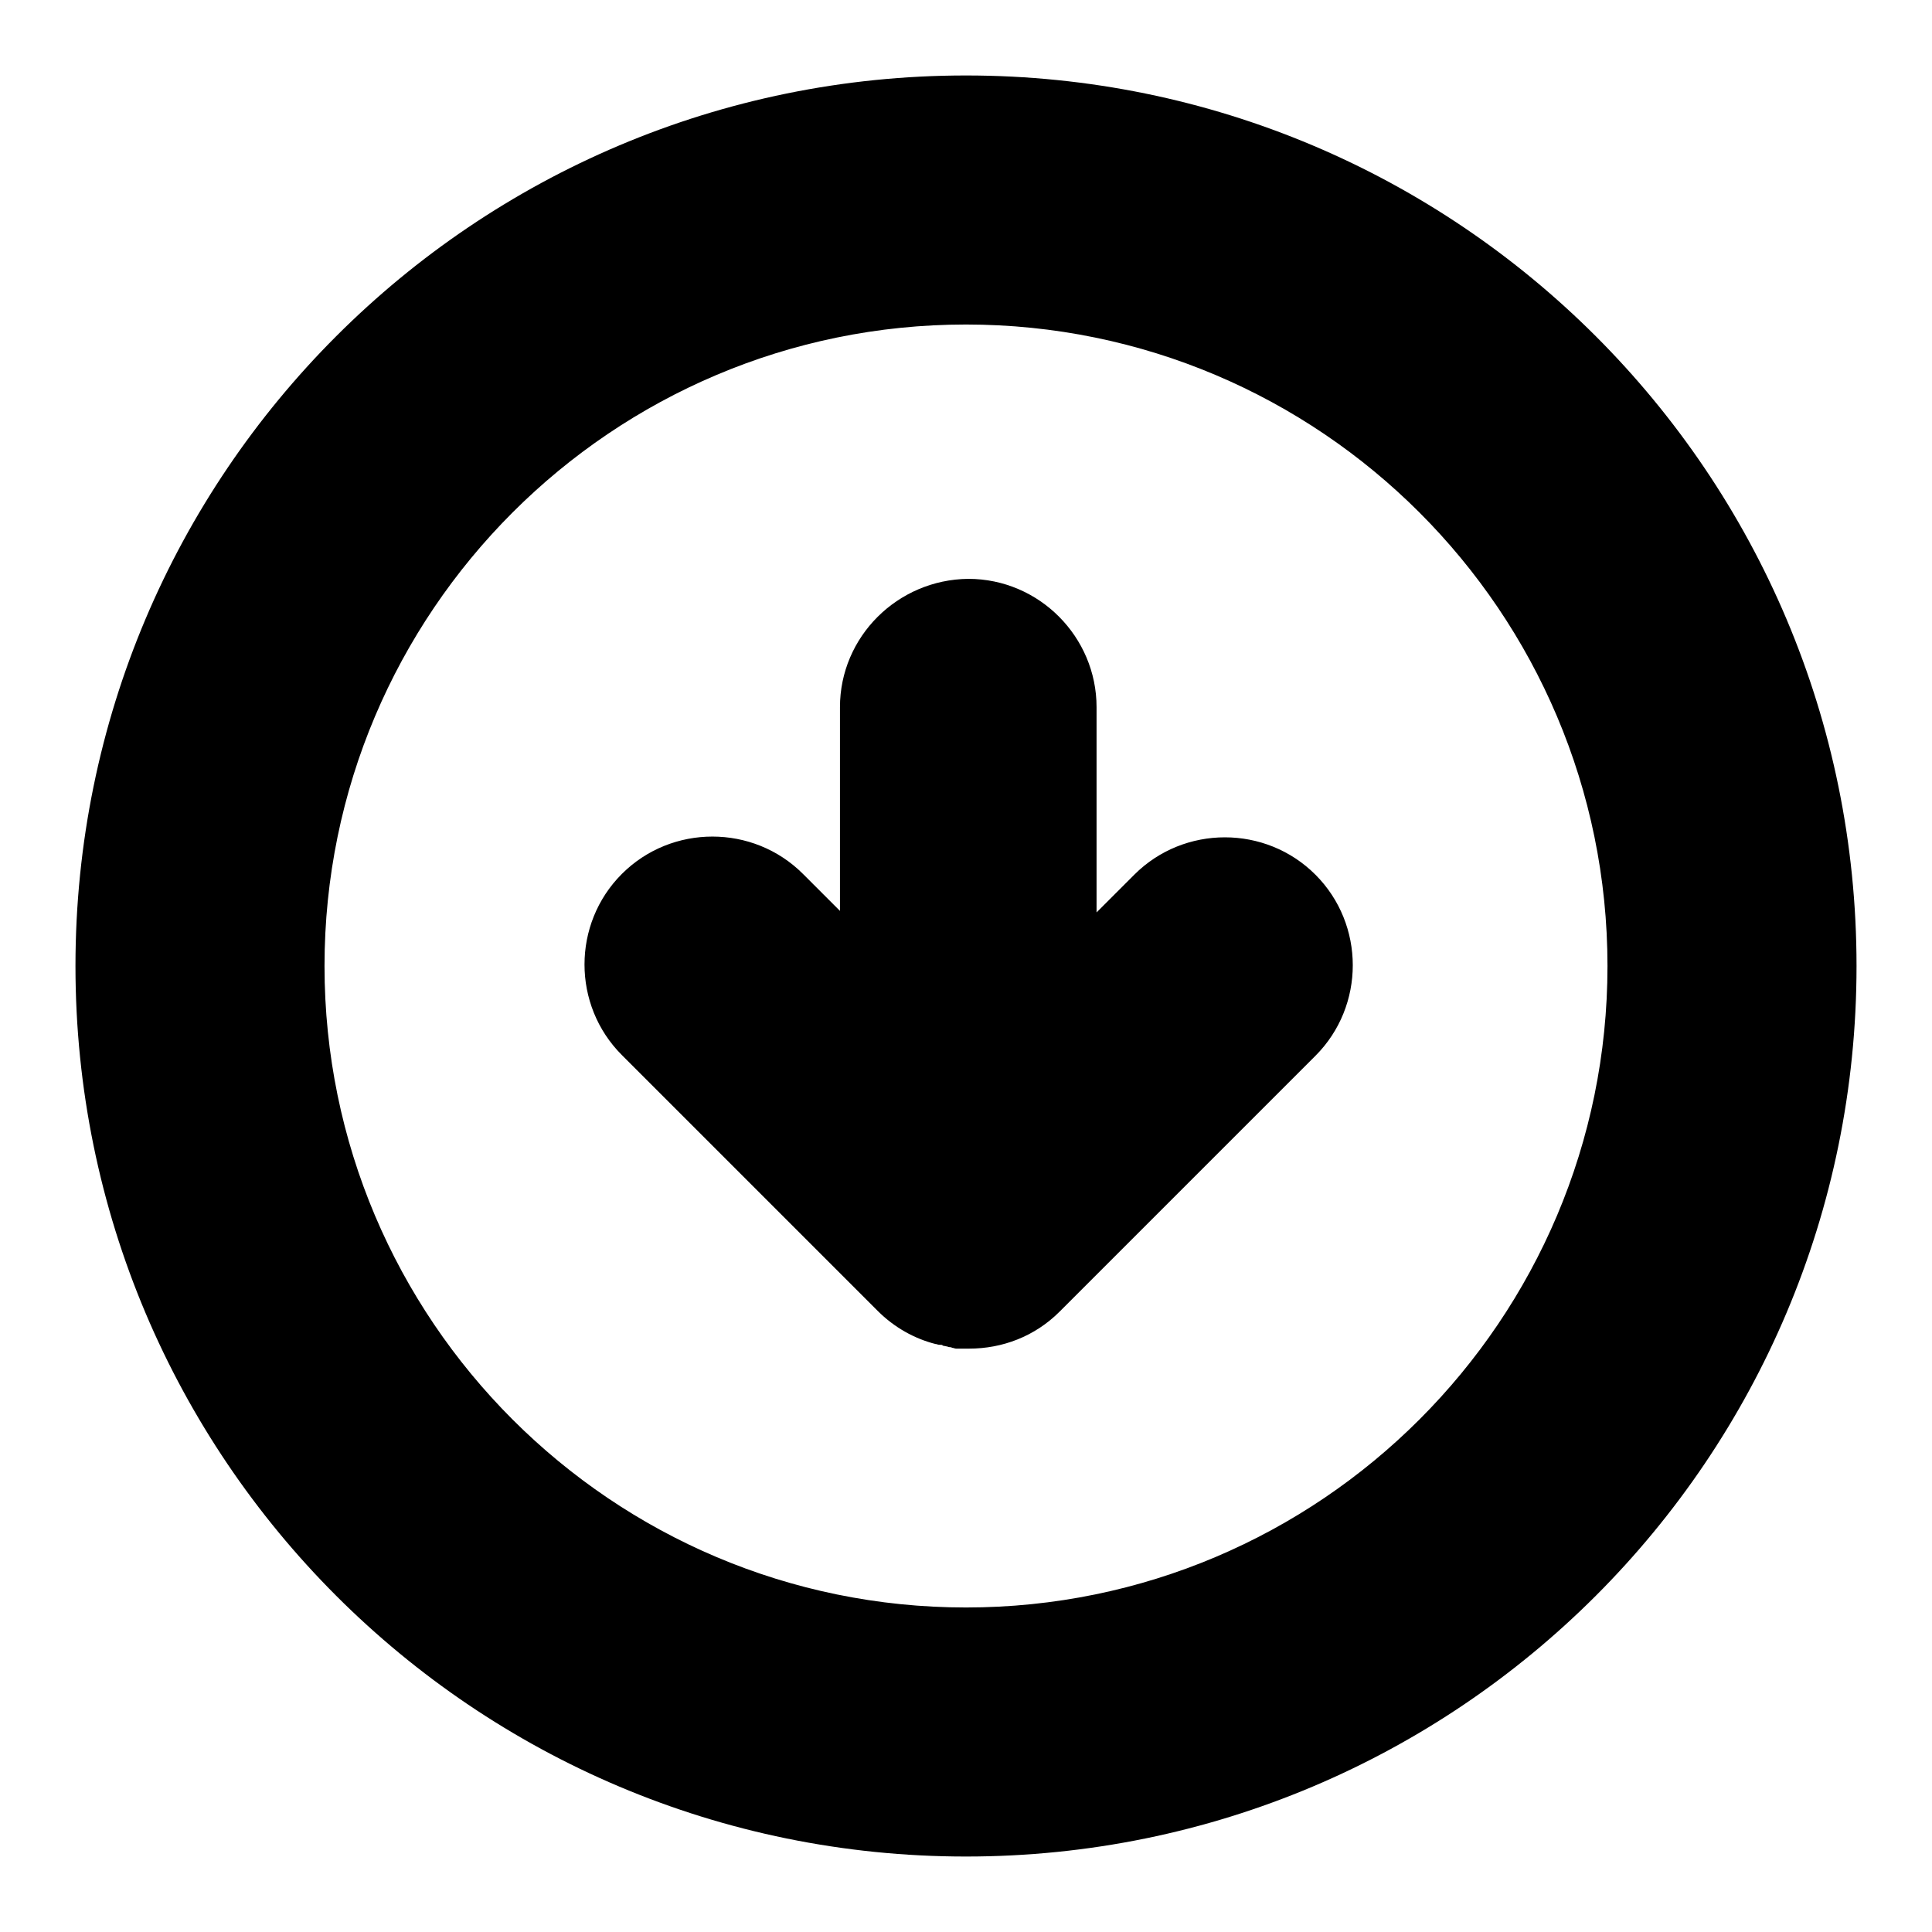
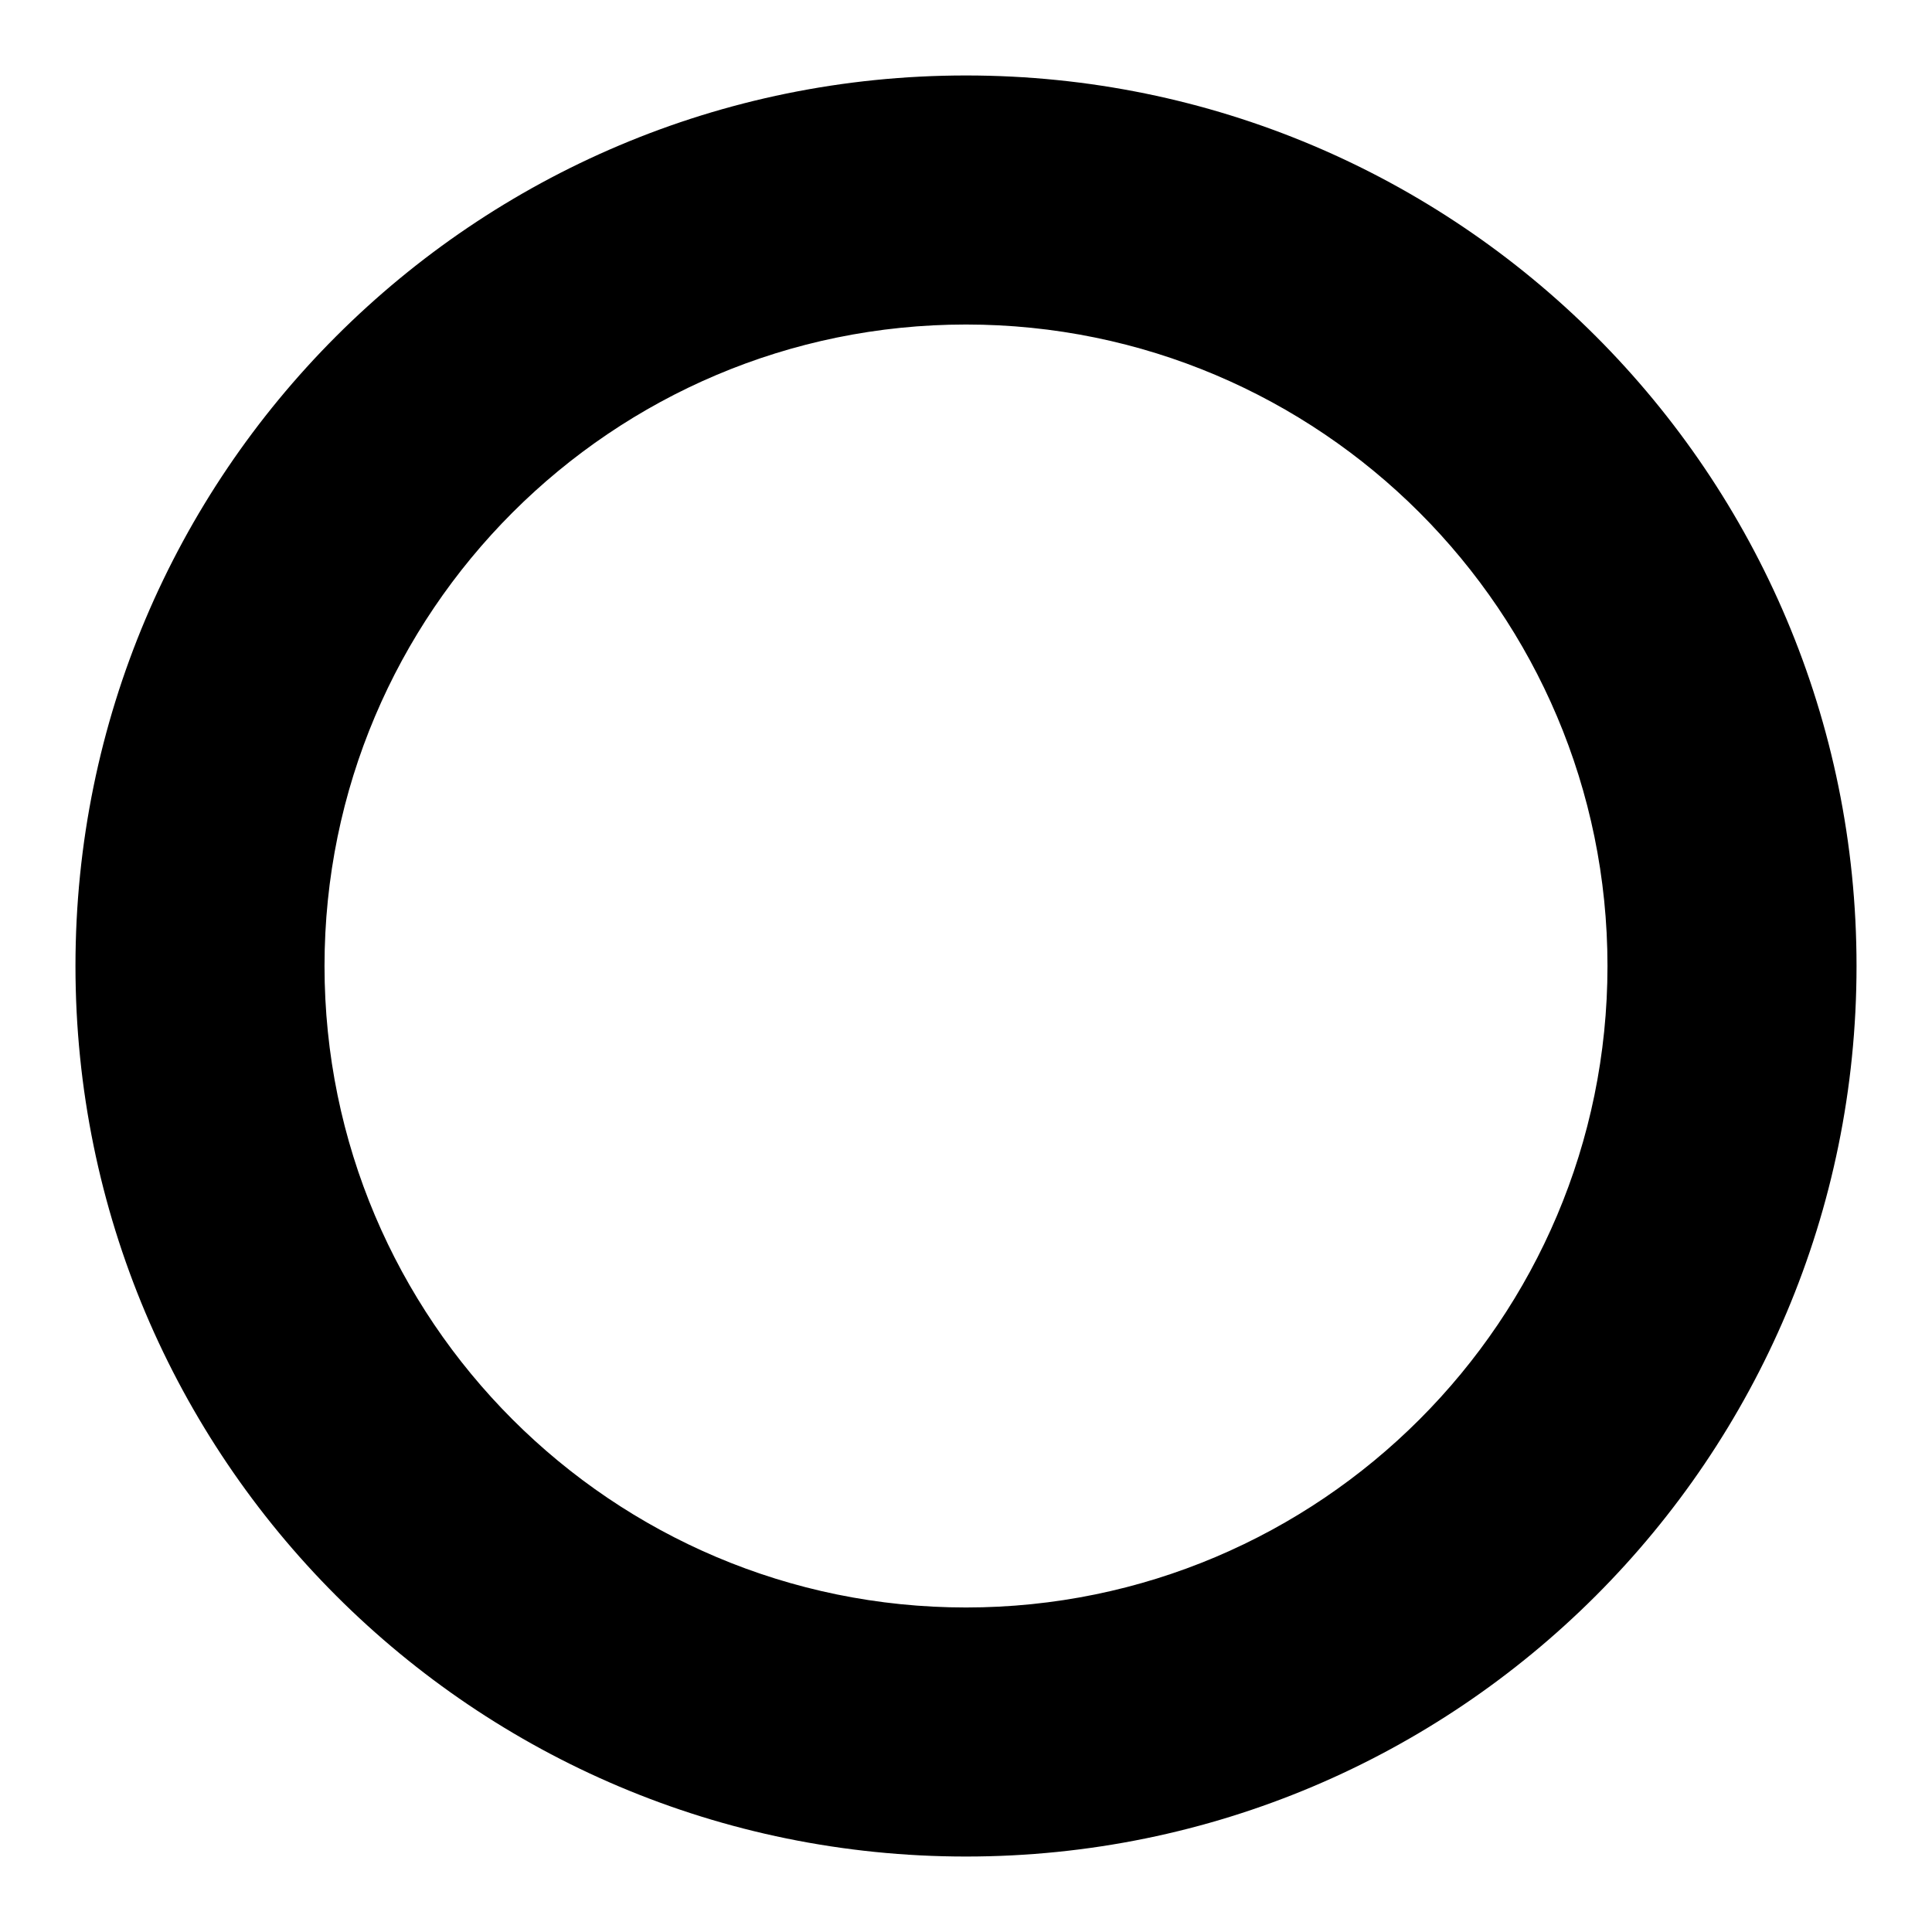
<svg xmlns="http://www.w3.org/2000/svg" version="1.1" x="0px" y="0px" viewBox="0 0 256 256" enable-background="new 0 0 256 256" xml:space="preserve">
  <g>
    <path fill="#000000" d="M10,128c0,65.2,52.8,118,118,118c65.2,0,118-52.8,118-118c0-65.2-52.8-118-118-118C62.8,10,10,62.8,10,128z  M213,128c0,46.9-38.1,85-85,85c-46.9,0-85-38.1-85-85c0-46.9,38.1-85,85-85C174.9,43,213,81.1,213,128z" />
-     <path fill="#000000" d="M111.3,93.7v27l-4.9-4.9c-6.6-6.6-17.4-6.6-24,0c-6.6,6.6-6.6,17.4,0,24l33.9,33.9l0,0 c2.2,2.2,4.9,3.7,7.7,4.4c0,0,0.1,0,0.1,0c0.2,0.1,0.4,0.1,0.6,0.1c0.1,0,0.2,0,0.2,0.1l0.5,0.1c0.1,0,0.3,0.1,0.4,0.1 c0.1,0,0.2,0,0.4,0.1c0.2,0,0.3,0.1,0.5,0.1c0.1,0,0.2,0,0.3,0c0.2,0,0.3,0,0.5,0c0.2,0,0.4,0,0.6,0h0.3c4.4,0,8.7-1.6,12-4.9l0,0 l33.9-33.9c6.6-6.6,6.6-17.4,0-24c-6.6-6.6-17.4-6.6-24,0l-5,5V93.7c0-9.3-7.6-17-17-17C118.9,76.8,111.3,84.4,111.3,93.7z" />
  </g>
</svg>